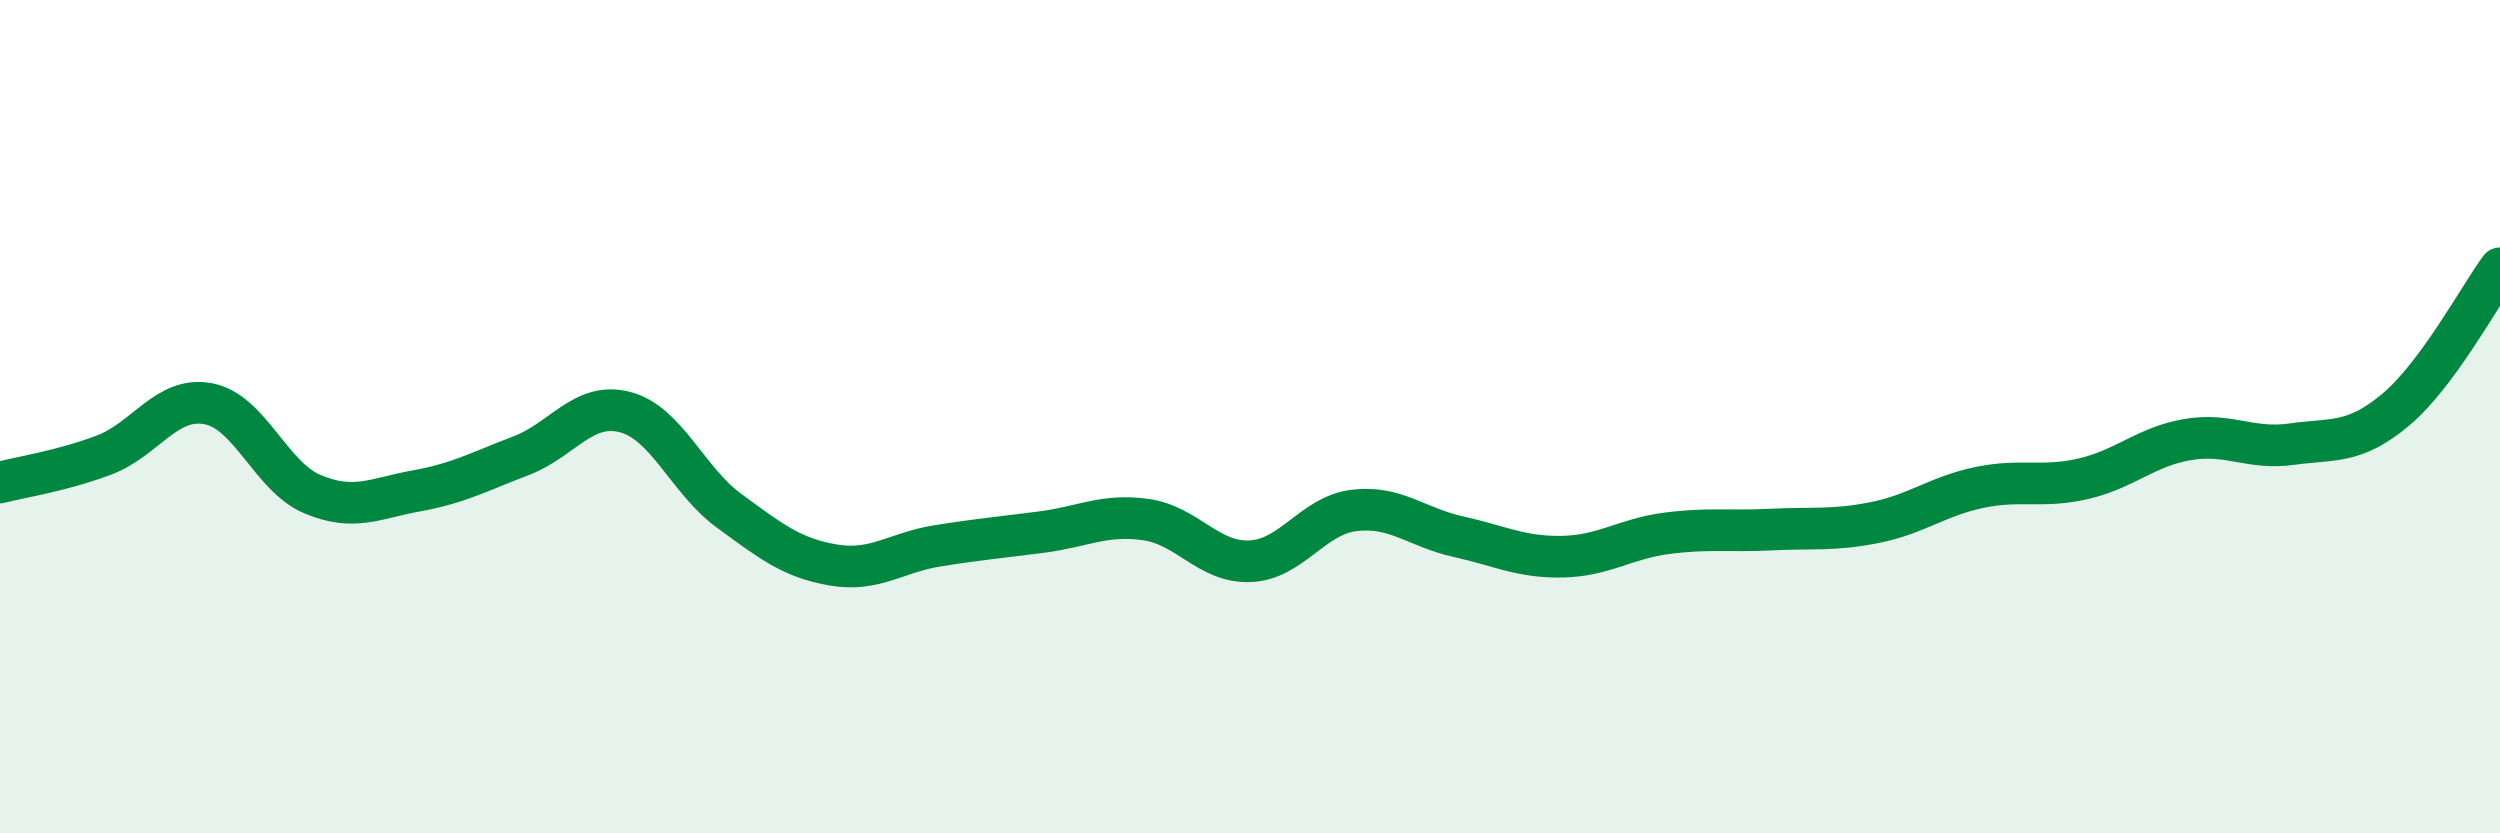
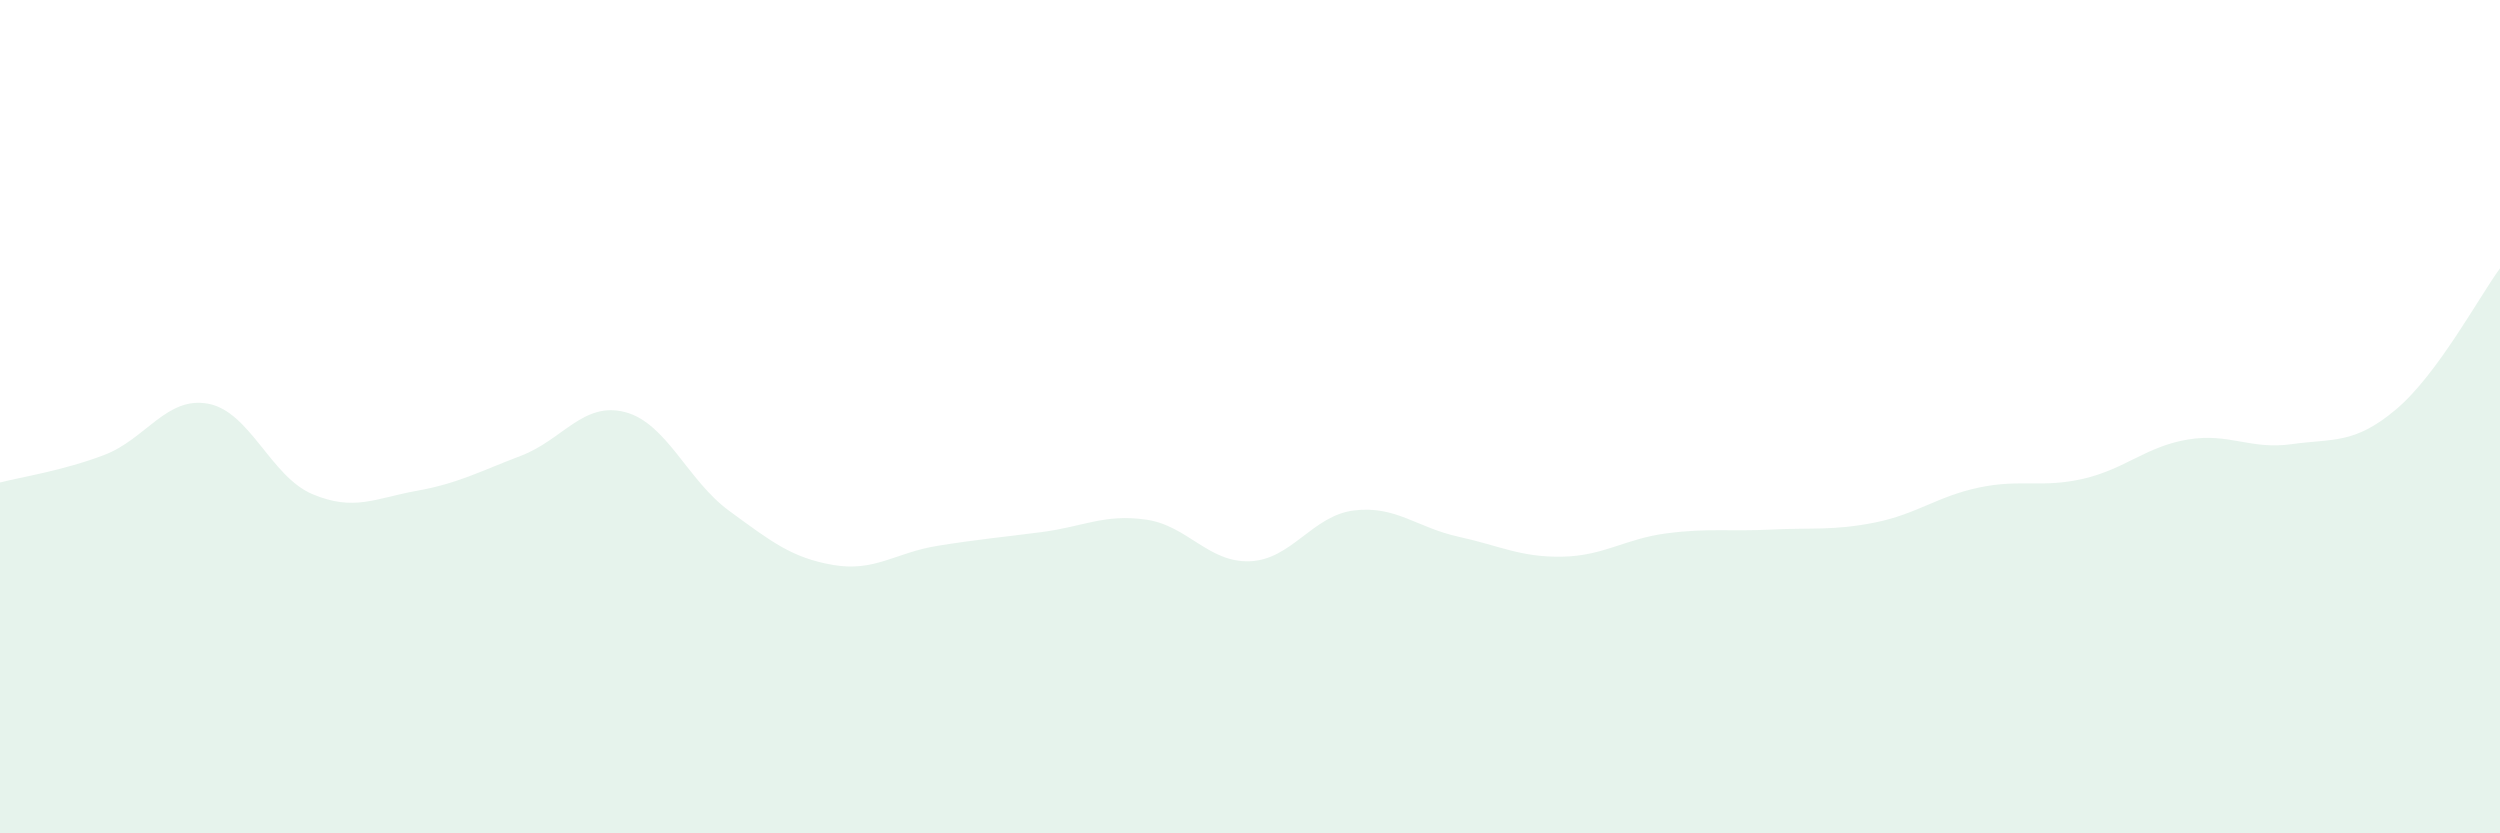
<svg xmlns="http://www.w3.org/2000/svg" width="60" height="20" viewBox="0 0 60 20">
  <path d="M 0,11.58 C 0.5,11.45 1.5,11.3 2.5,10.92 C 3.5,10.54 4,9.5 5,9.69 C 6,9.88 6.5,11.44 7.5,11.86 C 8.5,12.28 9,11.96 10,11.78 C 11,11.6 11.5,11.32 12.5,10.94 C 13.5,10.56 14,9.63 15,9.89 C 16,10.15 16.5,11.53 17.5,12.26 C 18.5,12.99 19,13.39 20,13.56 C 21,13.73 21.5,13.26 22.5,13.1 C 23.5,12.94 24,12.9 25,12.77 C 26,12.64 26.5,12.33 27.5,12.47 C 28.5,12.61 29,13.51 30,13.47 C 31,13.43 31.5,12.37 32.5,12.25 C 33.5,12.13 34,12.66 35,12.88 C 36,13.1 36.5,13.38 37.5,13.36 C 38.5,13.34 39,12.93 40,12.8 C 41,12.67 41.5,12.76 42.5,12.71 C 43.5,12.66 44,12.74 45,12.54 C 46,12.34 46.5,11.91 47.5,11.7 C 48.5,11.49 49,11.72 50,11.49 C 51,11.26 51.5,10.72 52.5,10.55 C 53.5,10.38 54,10.8 55,10.66 C 56,10.52 56.5,10.67 57.5,9.83 C 58.5,8.99 59.5,7.12 60,6.44L60 20L0 20Z" fill="#008740" opacity="0.1" stroke-linecap="round" stroke-linejoin="round" />
-   <path d="M 0,11.58 C 0.5,11.45 1.5,11.3 2.5,10.92 C 3.5,10.54 4,9.5 5,9.69 C 6,9.88 6.5,11.44 7.5,11.86 C 8.5,12.28 9,11.96 10,11.78 C 11,11.6 11.5,11.32 12.5,10.94 C 13.5,10.56 14,9.63 15,9.89 C 16,10.15 16.5,11.53 17.5,12.26 C 18.5,12.99 19,13.39 20,13.56 C 21,13.73 21.5,13.26 22.5,13.1 C 23.5,12.94 24,12.9 25,12.77 C 26,12.64 26.5,12.33 27.5,12.47 C 28.5,12.61 29,13.51 30,13.47 C 31,13.43 31.5,12.37 32.5,12.25 C 33.5,12.13 34,12.66 35,12.88 C 36,13.1 36.5,13.38 37.5,13.36 C 38.5,13.34 39,12.93 40,12.8 C 41,12.67 41.5,12.76 42.5,12.71 C 43.5,12.66 44,12.74 45,12.54 C 46,12.34 46.5,11.91 47.5,11.7 C 48.5,11.49 49,11.72 50,11.49 C 51,11.26 51.5,10.72 52.5,10.55 C 53.5,10.38 54,10.8 55,10.66 C 56,10.52 56.5,10.67 57.5,9.83 C 58.5,8.99 59.5,7.12 60,6.44" stroke="#008740" stroke-width="1" fill="none" stroke-linecap="round" stroke-linejoin="round" />
</svg>